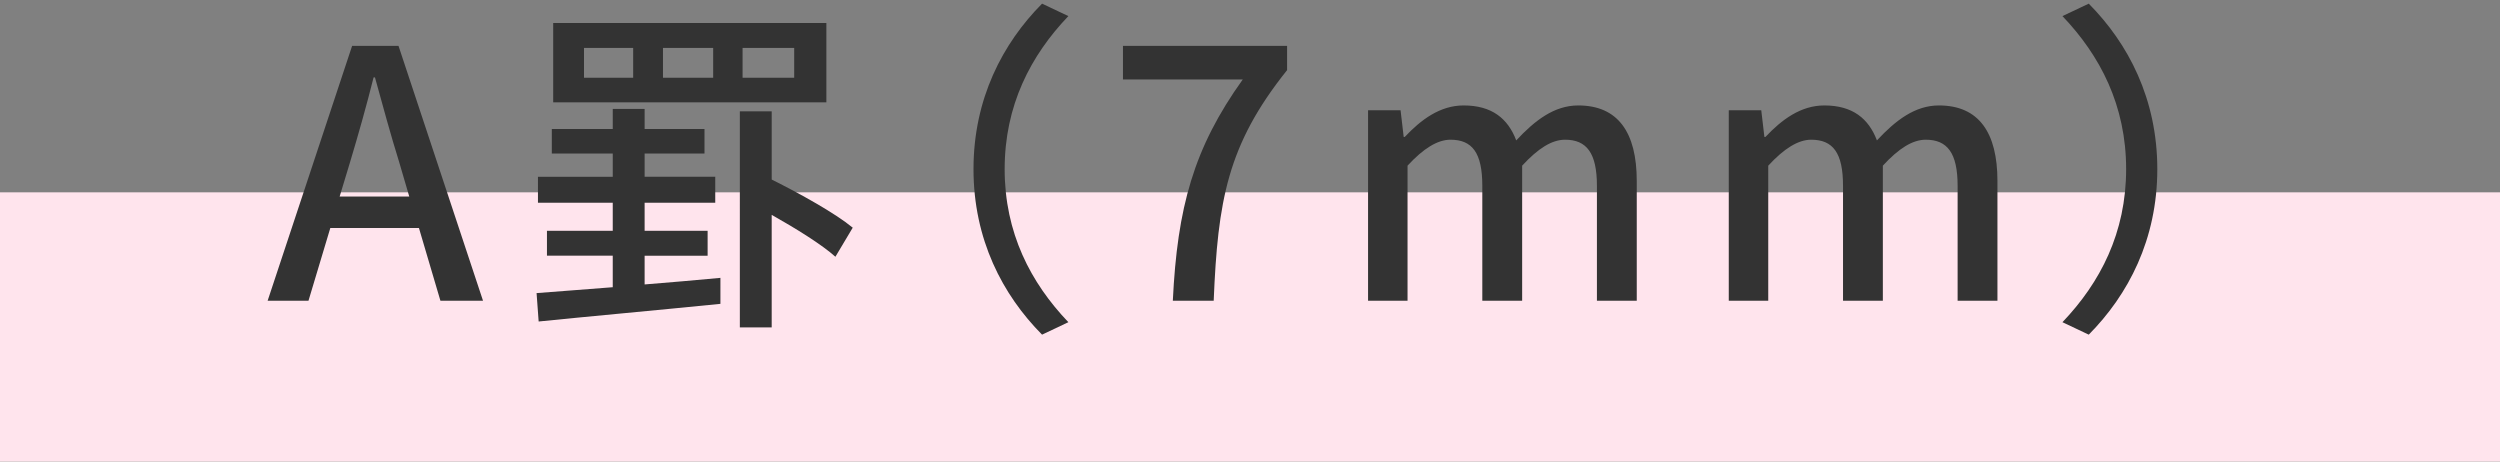
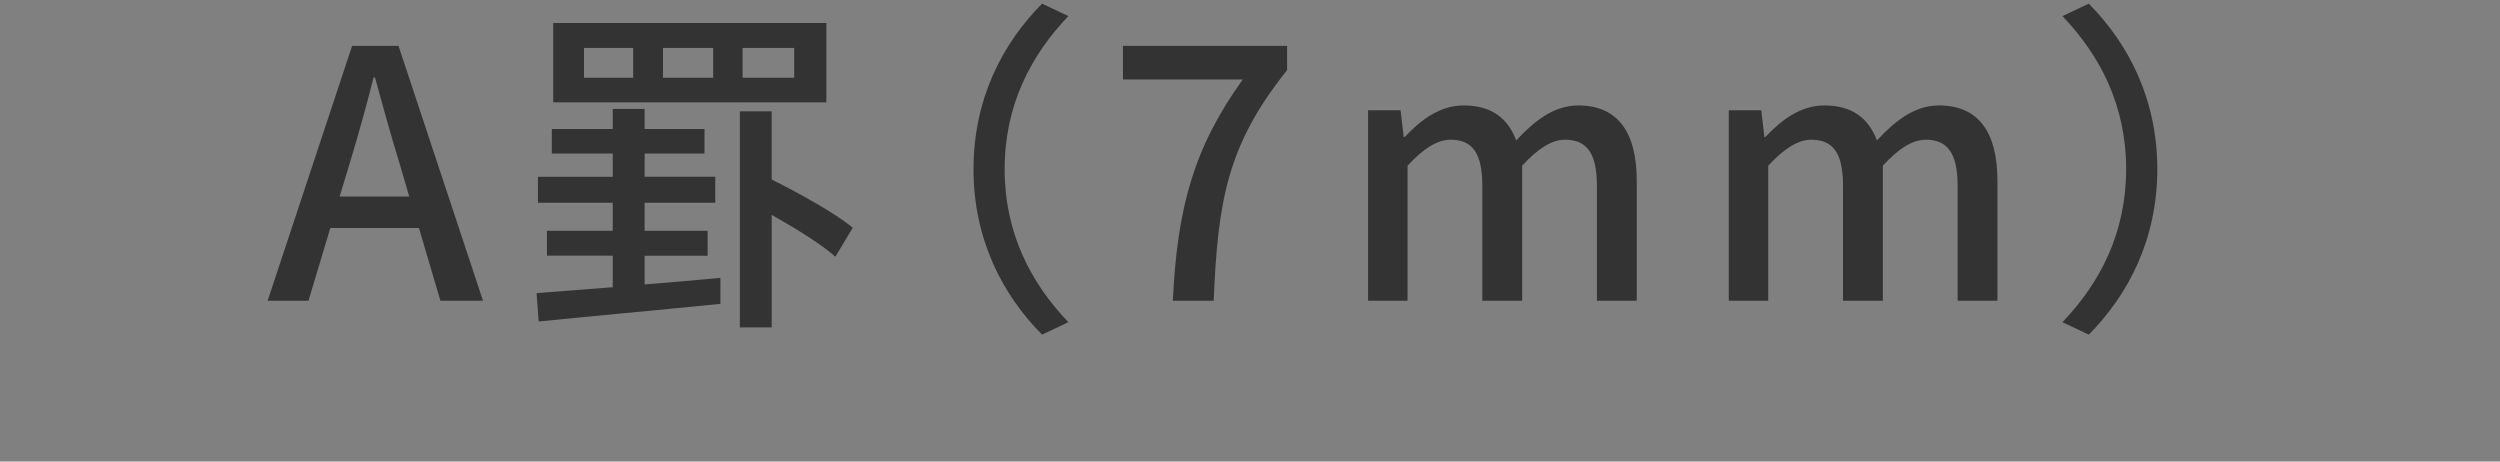
<svg xmlns="http://www.w3.org/2000/svg" version="1.1" id="レイヤー_1" x="0px" y="0px" viewBox="0 0 130 24" style="enable-background:new 0 0 130 24;" xml:space="preserve">
  <rect x="0" y="0" width="130" height="24" fill="#808080" stroke="none" />
  <g>
-     <rect y="10" style="fill:#FFE4ED;" width="130" height="14" />
    <g>
      <path style="fill:#333333;" d="M21.785,11.857h-4.609l-1.135,3.781h-2.124l4.393-13.252h2.413l4.394,13.252h-2.215L21.785,11.857z     M21.281,10.218l-0.522-1.782c-0.45-1.44-0.847-2.917-1.261-4.411h-0.071c-0.379,1.513-0.793,2.971-1.225,4.411l-0.54,1.782    H21.281z" />
      <path style="fill:#333333;" d="M33.52,14.791c1.296-0.107,2.628-0.216,3.942-0.342V15.8c-3.402,0.342-6.985,0.666-9.452,0.918    l-0.108-1.477c1.08-0.09,2.449-0.18,3.961-0.306v-1.639h-3.421v-1.296h3.421v-1.459h-3.889V9.192h3.889V7.985h-3.169V6.707h3.169    V5.663h1.657v1.044h3.114v1.278H33.52v1.206h3.673v1.351H33.52v1.459h3.276v1.296H33.52V14.791z M42.972,5.32H28.766V1.197h14.206    V5.32z M32.925,2.494h-2.557v1.548h2.557V2.494z M37.085,2.494h-2.61v1.548h2.61V2.494z M43.441,13.351    c-0.702-0.63-2.035-1.458-3.313-2.178v5.852h-1.656V5.789h1.656v3.547c1.477,0.738,3.295,1.746,4.214,2.503L43.441,13.351z     M41.298,2.494h-2.684v1.548h2.684V2.494z" />
      <path style="fill:#333333;" d="M50.622,8.796c0-3.655,1.513-6.536,3.565-8.606l1.368,0.647c-1.963,2.053-3.313,4.646-3.313,7.959    c0,3.312,1.351,5.905,3.313,7.958l-1.368,0.648C52.134,15.332,50.622,12.451,50.622,8.796z" />
      <path style="fill:#333333;" d="M64.624,4.132h-6.23V2.386h8.535v1.261c-3.115,3.889-3.602,6.806-3.817,11.991h-2.125    C61.22,10.794,62.067,7.697,64.624,4.132z" />
      <path style="fill:#333333;" d="M71.138,5.735h1.692l0.162,1.387h0.054c0.847-0.9,1.837-1.639,3.062-1.639c1.477,0,2.305,0.685,2.736,1.818    c0.973-1.044,1.98-1.818,3.224-1.818c2.07,0,3.043,1.404,3.043,3.926v6.229H83.04V9.66c0-1.711-0.54-2.395-1.656-2.395    c-0.685,0-1.404,0.45-2.232,1.35v7.022H77.08V9.66c0-1.711-0.521-2.395-1.656-2.395c-0.666,0-1.404,0.45-2.232,1.35v7.022h-2.053    V5.735z" />
      <path style="fill:#333333;" d="M89.894,5.735h1.692l0.162,1.387h0.054c0.847-0.9,1.837-1.639,3.062-1.639c1.477,0,2.305,0.685,2.736,1.818    c0.973-1.044,1.98-1.818,3.224-1.818c2.07,0,3.043,1.404,3.043,3.926v6.229h-2.071V9.66c0-1.711-0.54-2.395-1.656-2.395    c-0.685,0-1.404,0.45-2.232,1.35v7.022h-2.071V9.66c0-1.711-0.521-2.395-1.656-2.395c-0.666,0-1.404,0.45-2.232,1.35v7.022h-2.053    V5.735z" />
      <path style="fill:#333333;" d="M112.18,8.796c0,3.655-1.513,6.536-3.565,8.606l-1.368-0.648c1.962-2.053,3.312-4.646,3.312-7.958    c0-3.313-1.351-5.906-3.312-7.959l1.368-0.647C110.668,2.26,112.18,5.141,112.18,8.796z" />
    </g>
  </g>
  <g>
</g>
  <g>
</g>
  <g>
</g>
  <g>
</g>
  <g>
</g>
  <g>
</g>
  <g>
</g>
  <g>
</g>
  <g>
</g>
  <g>
</g>
  <g>
</g>
  <g>
</g>
  <g>
</g>
  <g>
</g>
  <g>
</g>
</svg>